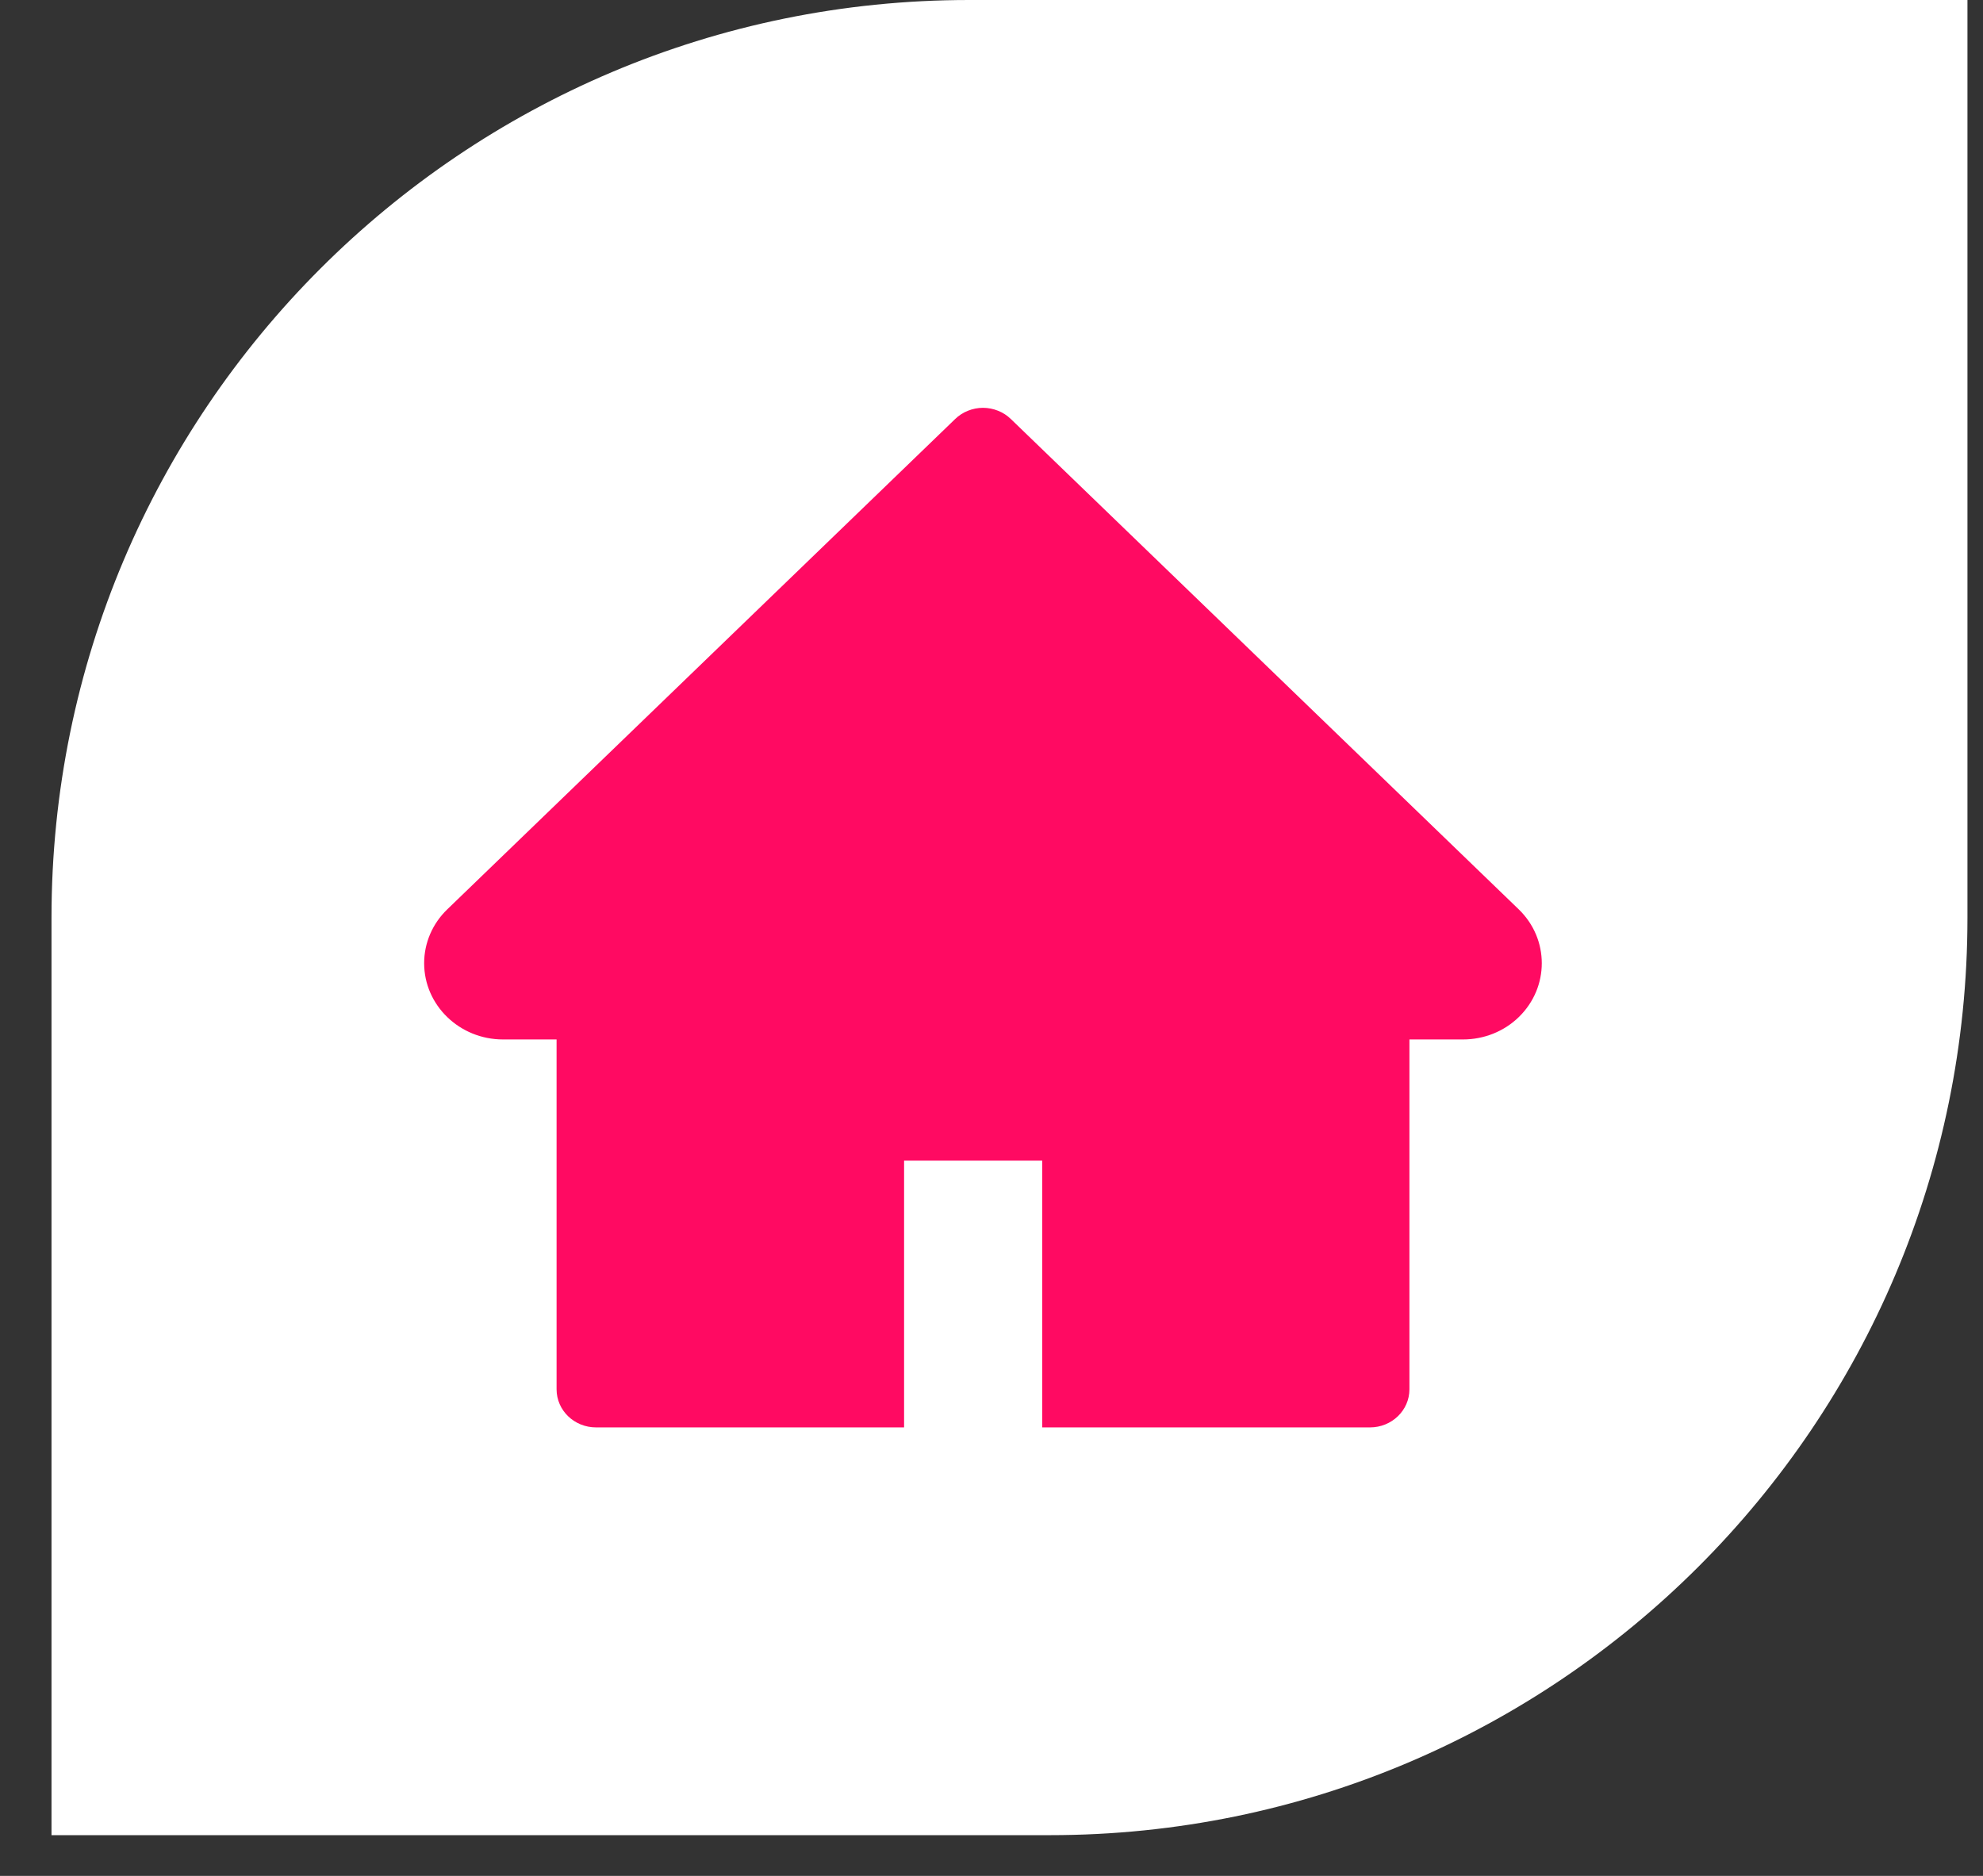
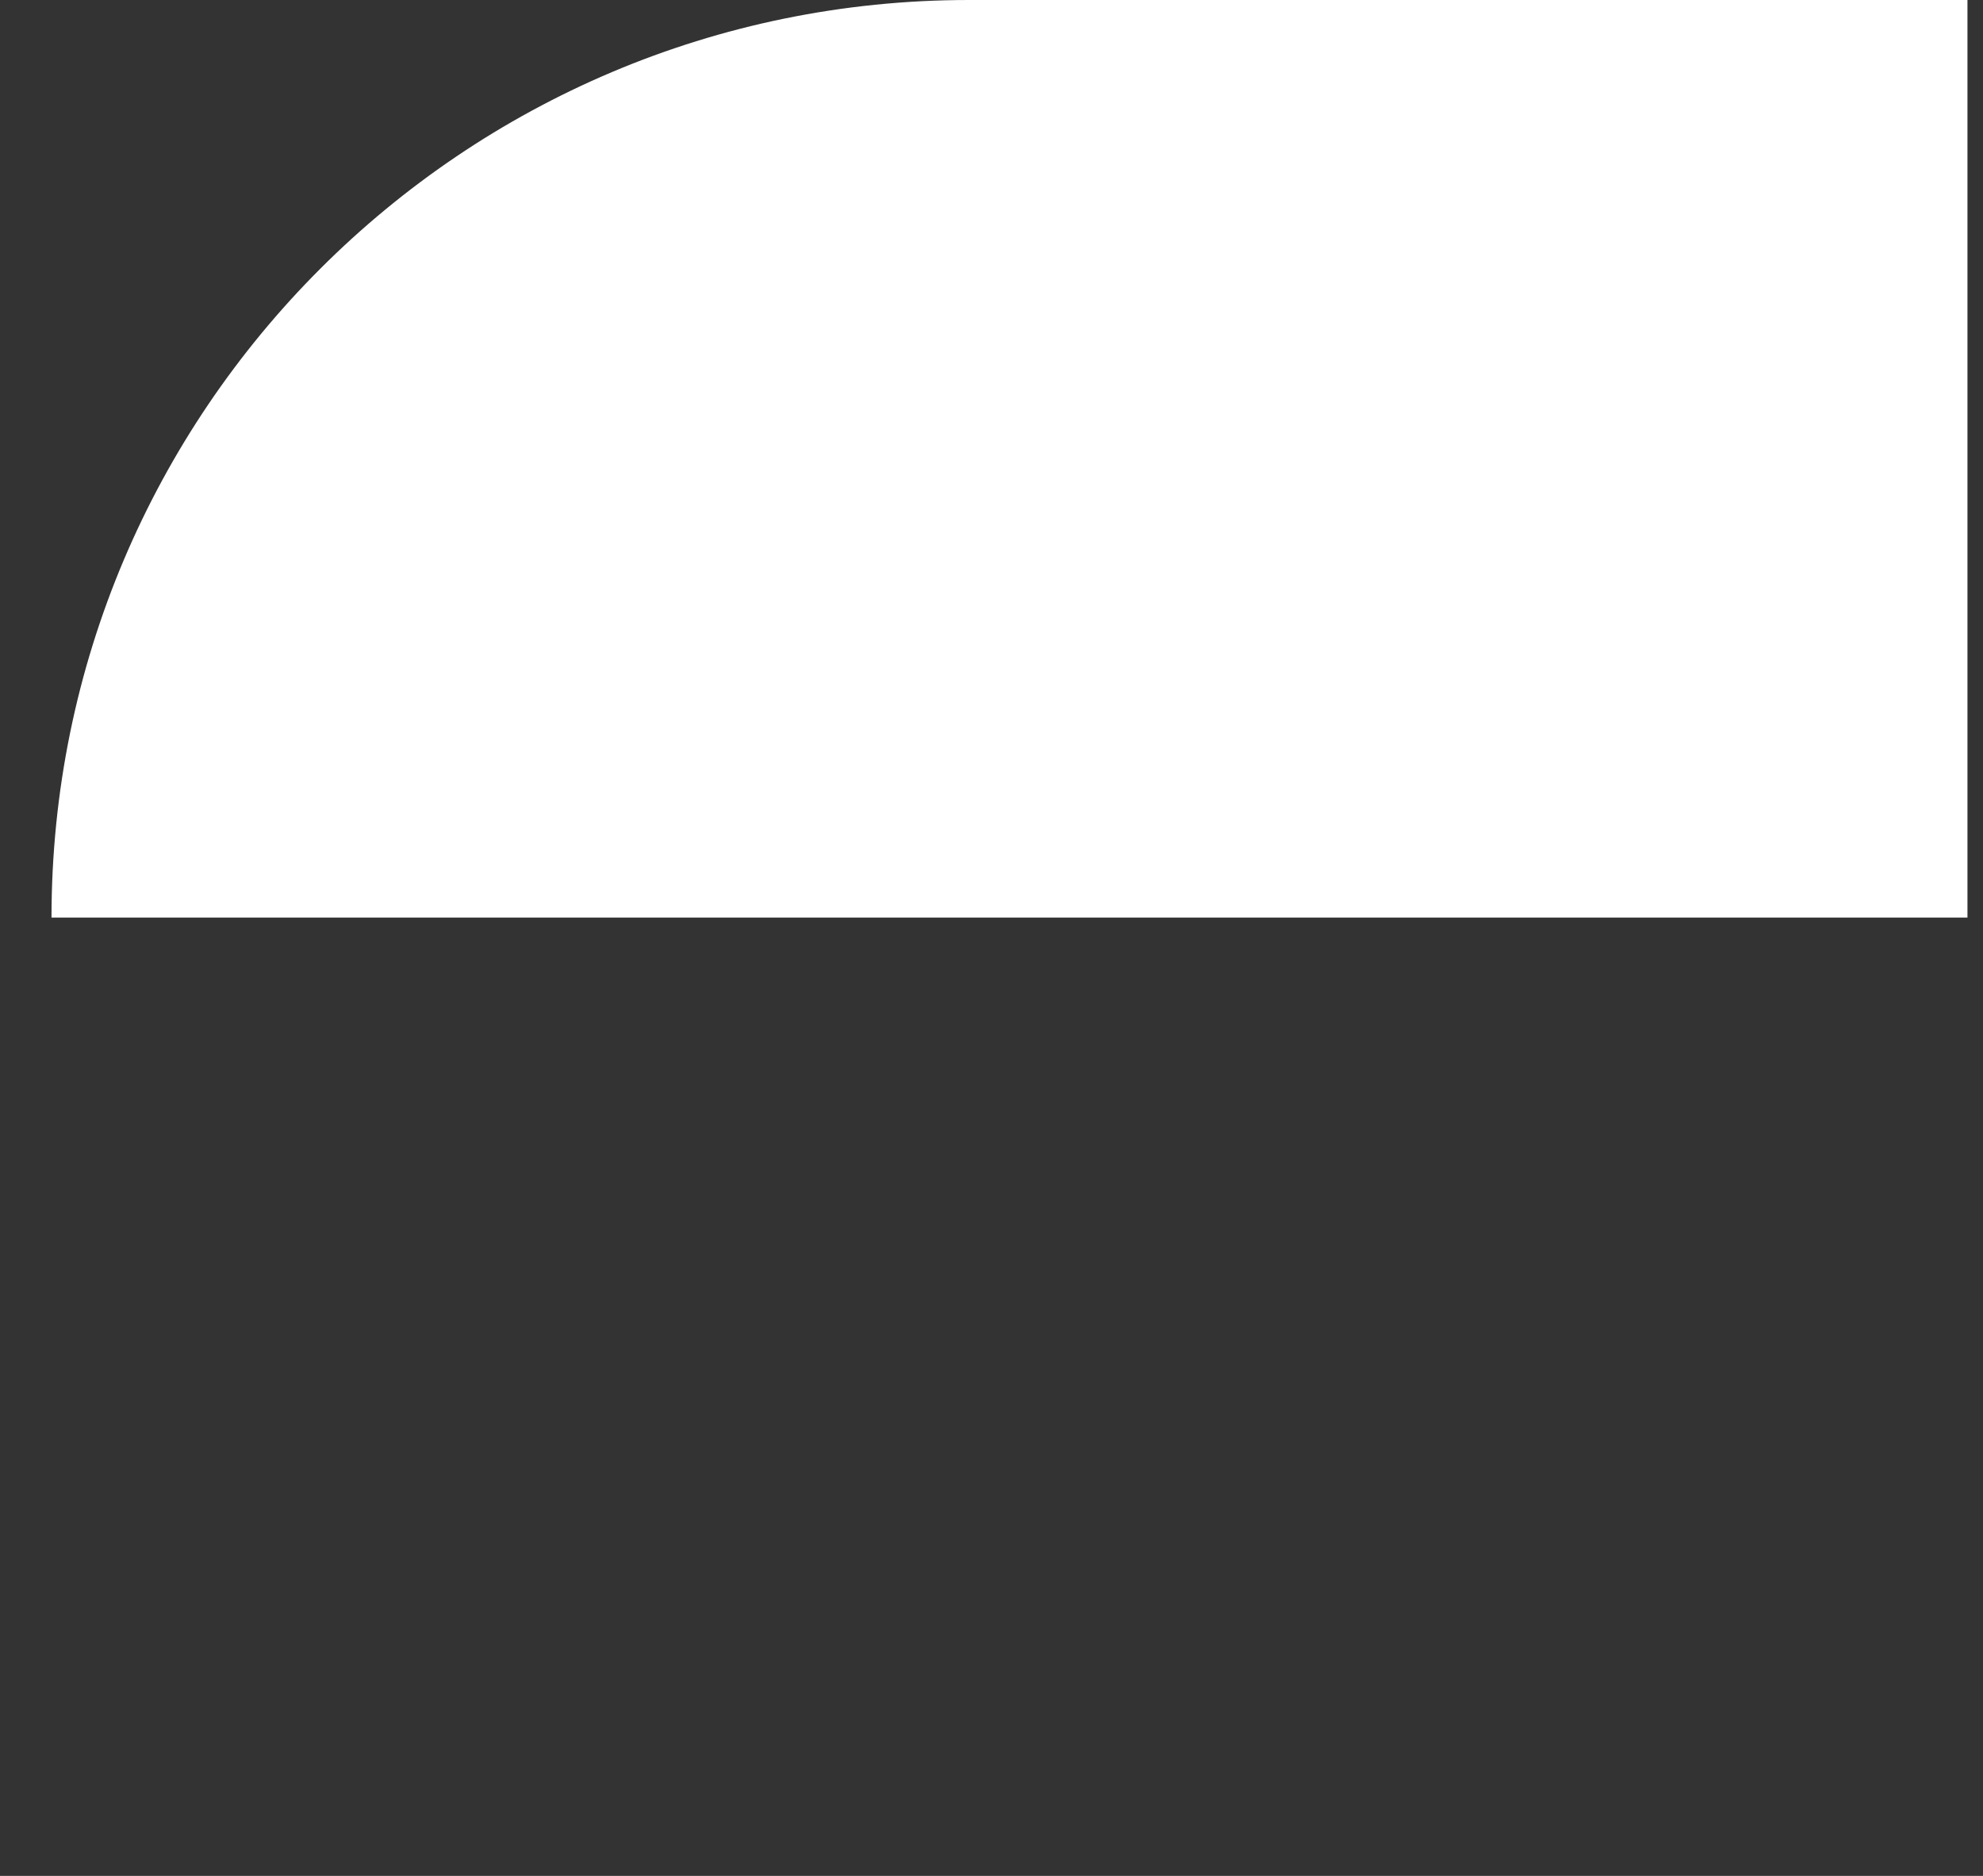
<svg xmlns="http://www.w3.org/2000/svg" width="37" height="35" viewBox="0 0 37 35" fill="none">
  <rect x="0" y="0" width="37" height="35" fill="#333333" stroke="none" />
-   <path d="M0.961 17.12C0.961 7.665 8.626 0 18.081 0H36.71V17.12C36.71 26.575 29.046 34.24 19.59 34.24H0.961V17.12Z" fill="white" />
-   <path d="M28.336 16.965L18.861 7.818C18.793 7.752 18.712 7.699 18.623 7.664C18.534 7.628 18.438 7.609 18.341 7.609C18.245 7.609 18.149 7.628 18.06 7.664C17.971 7.699 17.89 7.752 17.822 7.818L8.347 16.965C8.07 17.231 7.914 17.593 7.914 17.971C7.914 18.756 8.574 19.394 9.386 19.394H10.385V25.921C10.385 26.314 10.714 26.632 11.121 26.632H16.869V21.654H19.446V26.632H25.562C25.969 26.632 26.298 26.314 26.298 25.921V19.394H27.297C27.688 19.394 28.063 19.245 28.339 18.976C28.911 18.42 28.911 17.52 28.336 16.965Z" fill="#FF0A62" />
+   <path d="M0.961 17.12C0.961 7.665 8.626 0 18.081 0H36.71V17.12H0.961V17.12Z" fill="white" />
</svg>